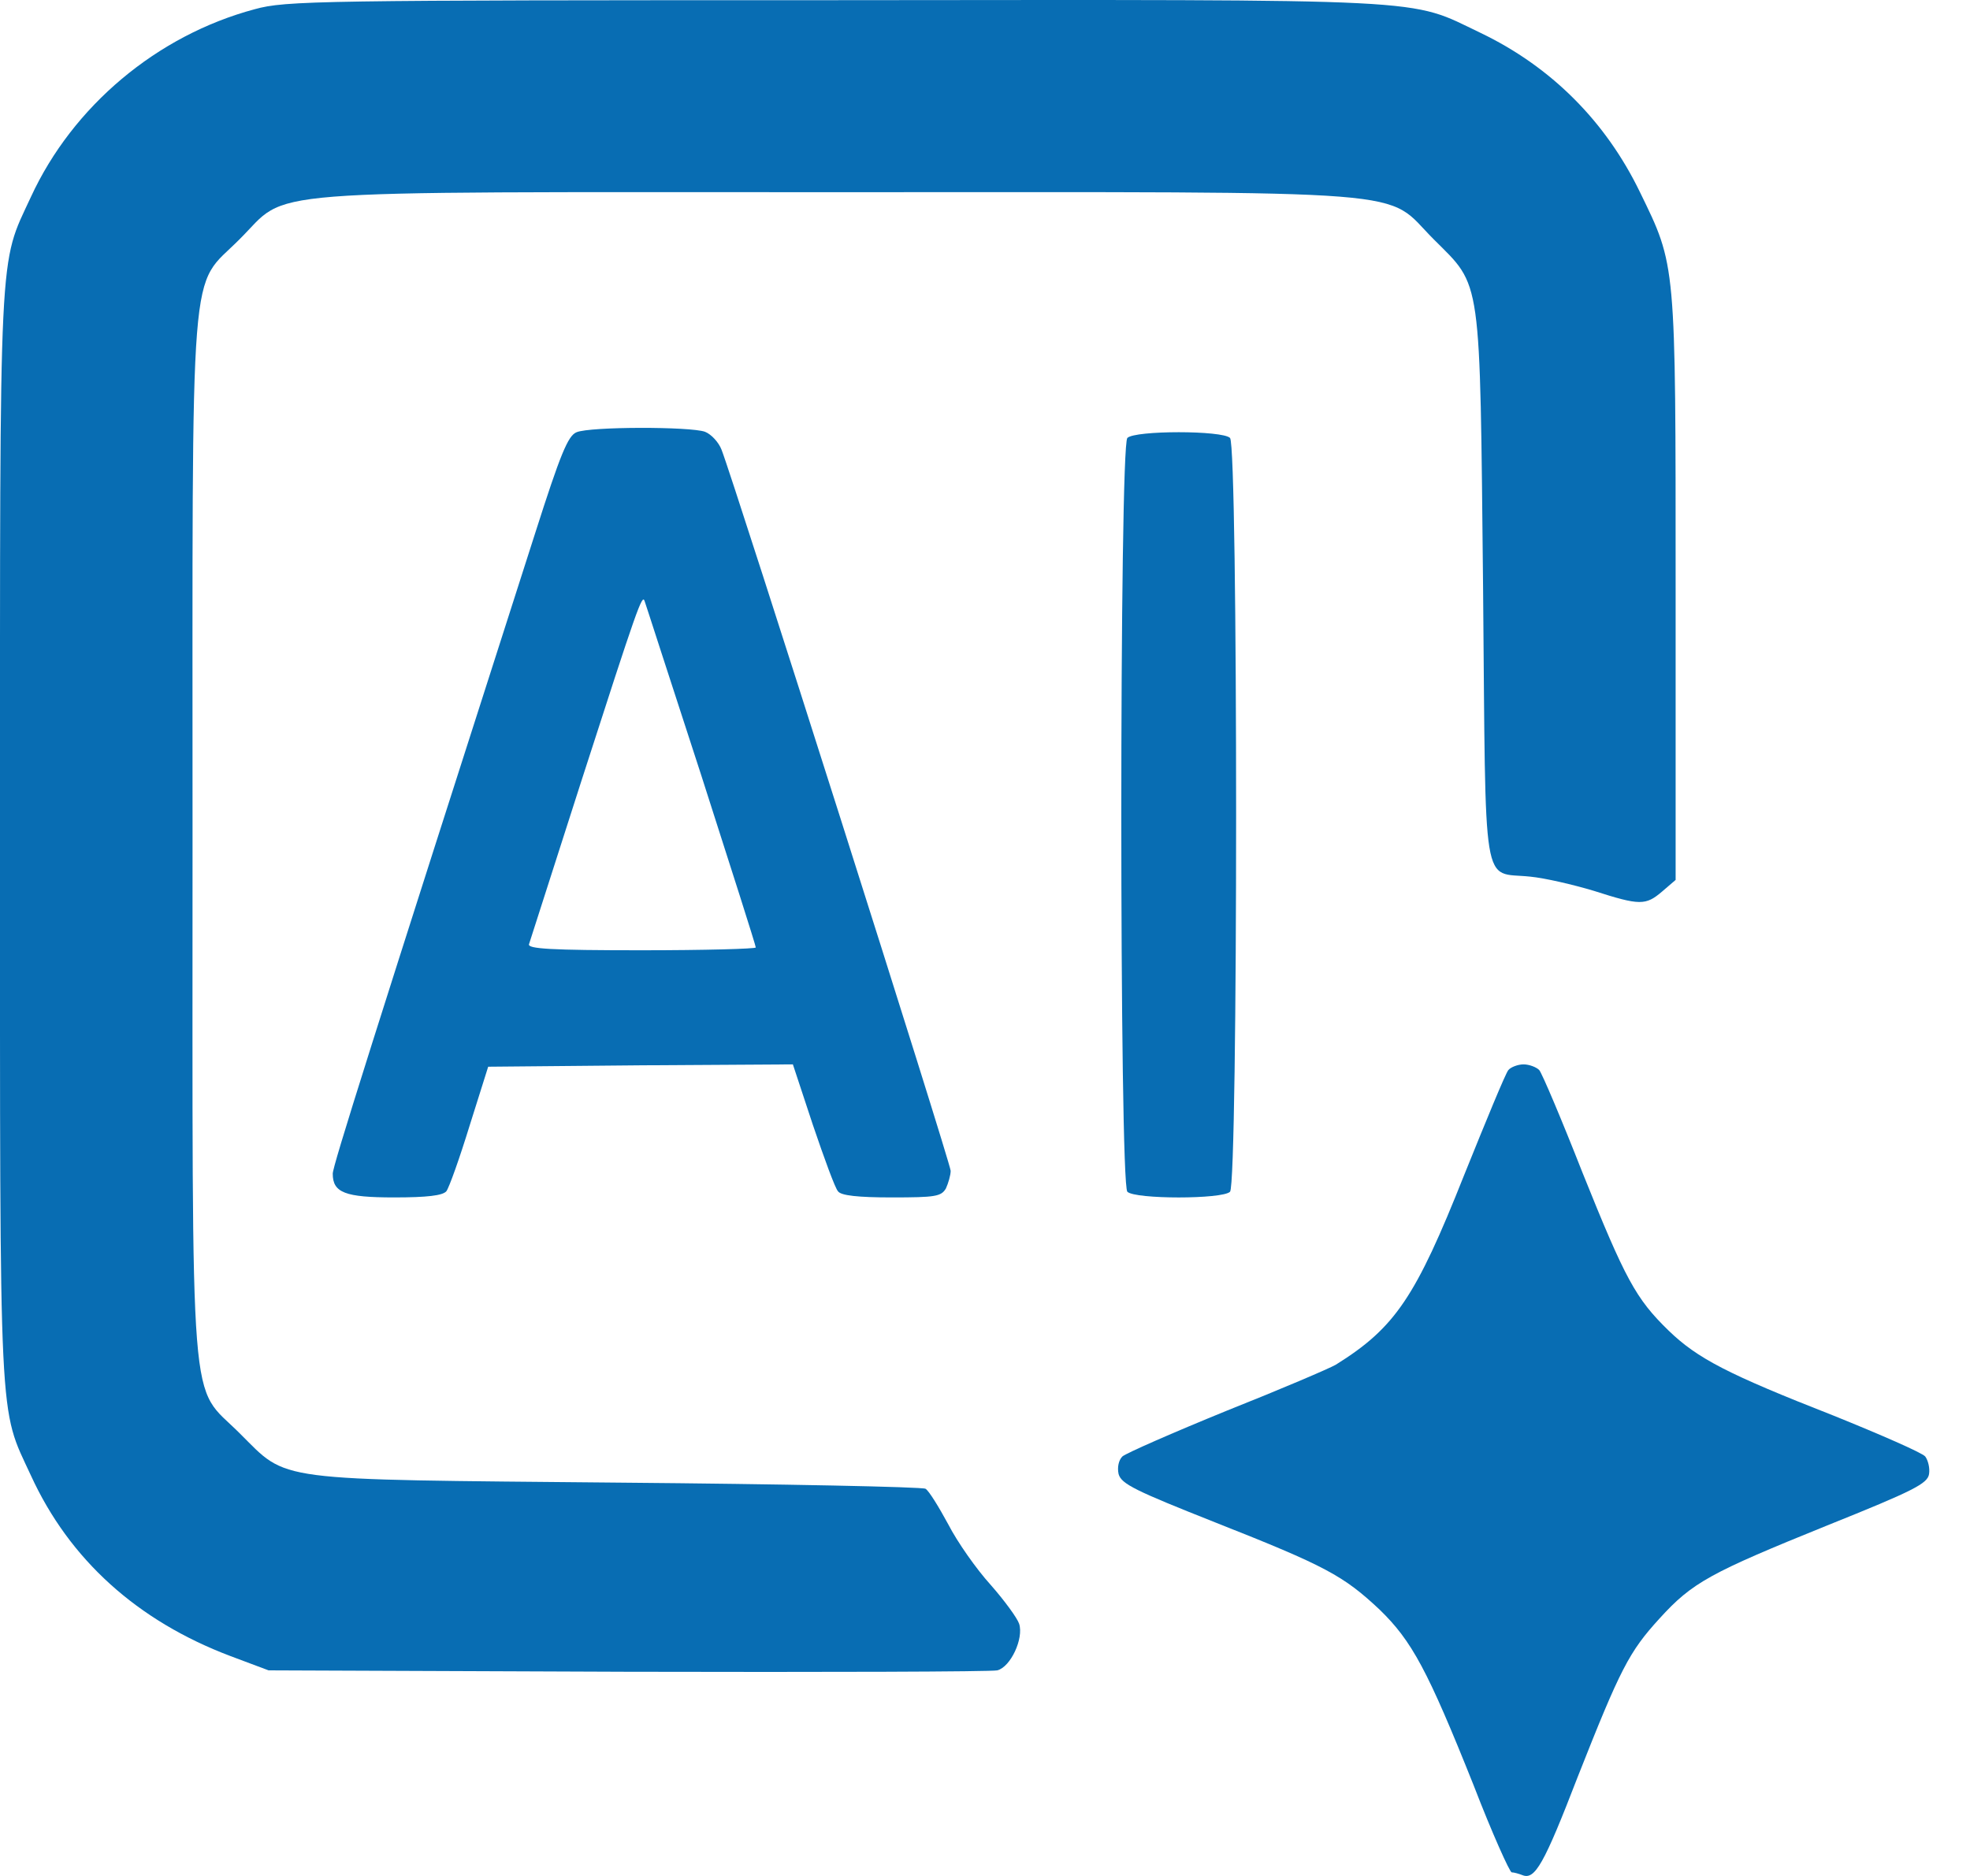
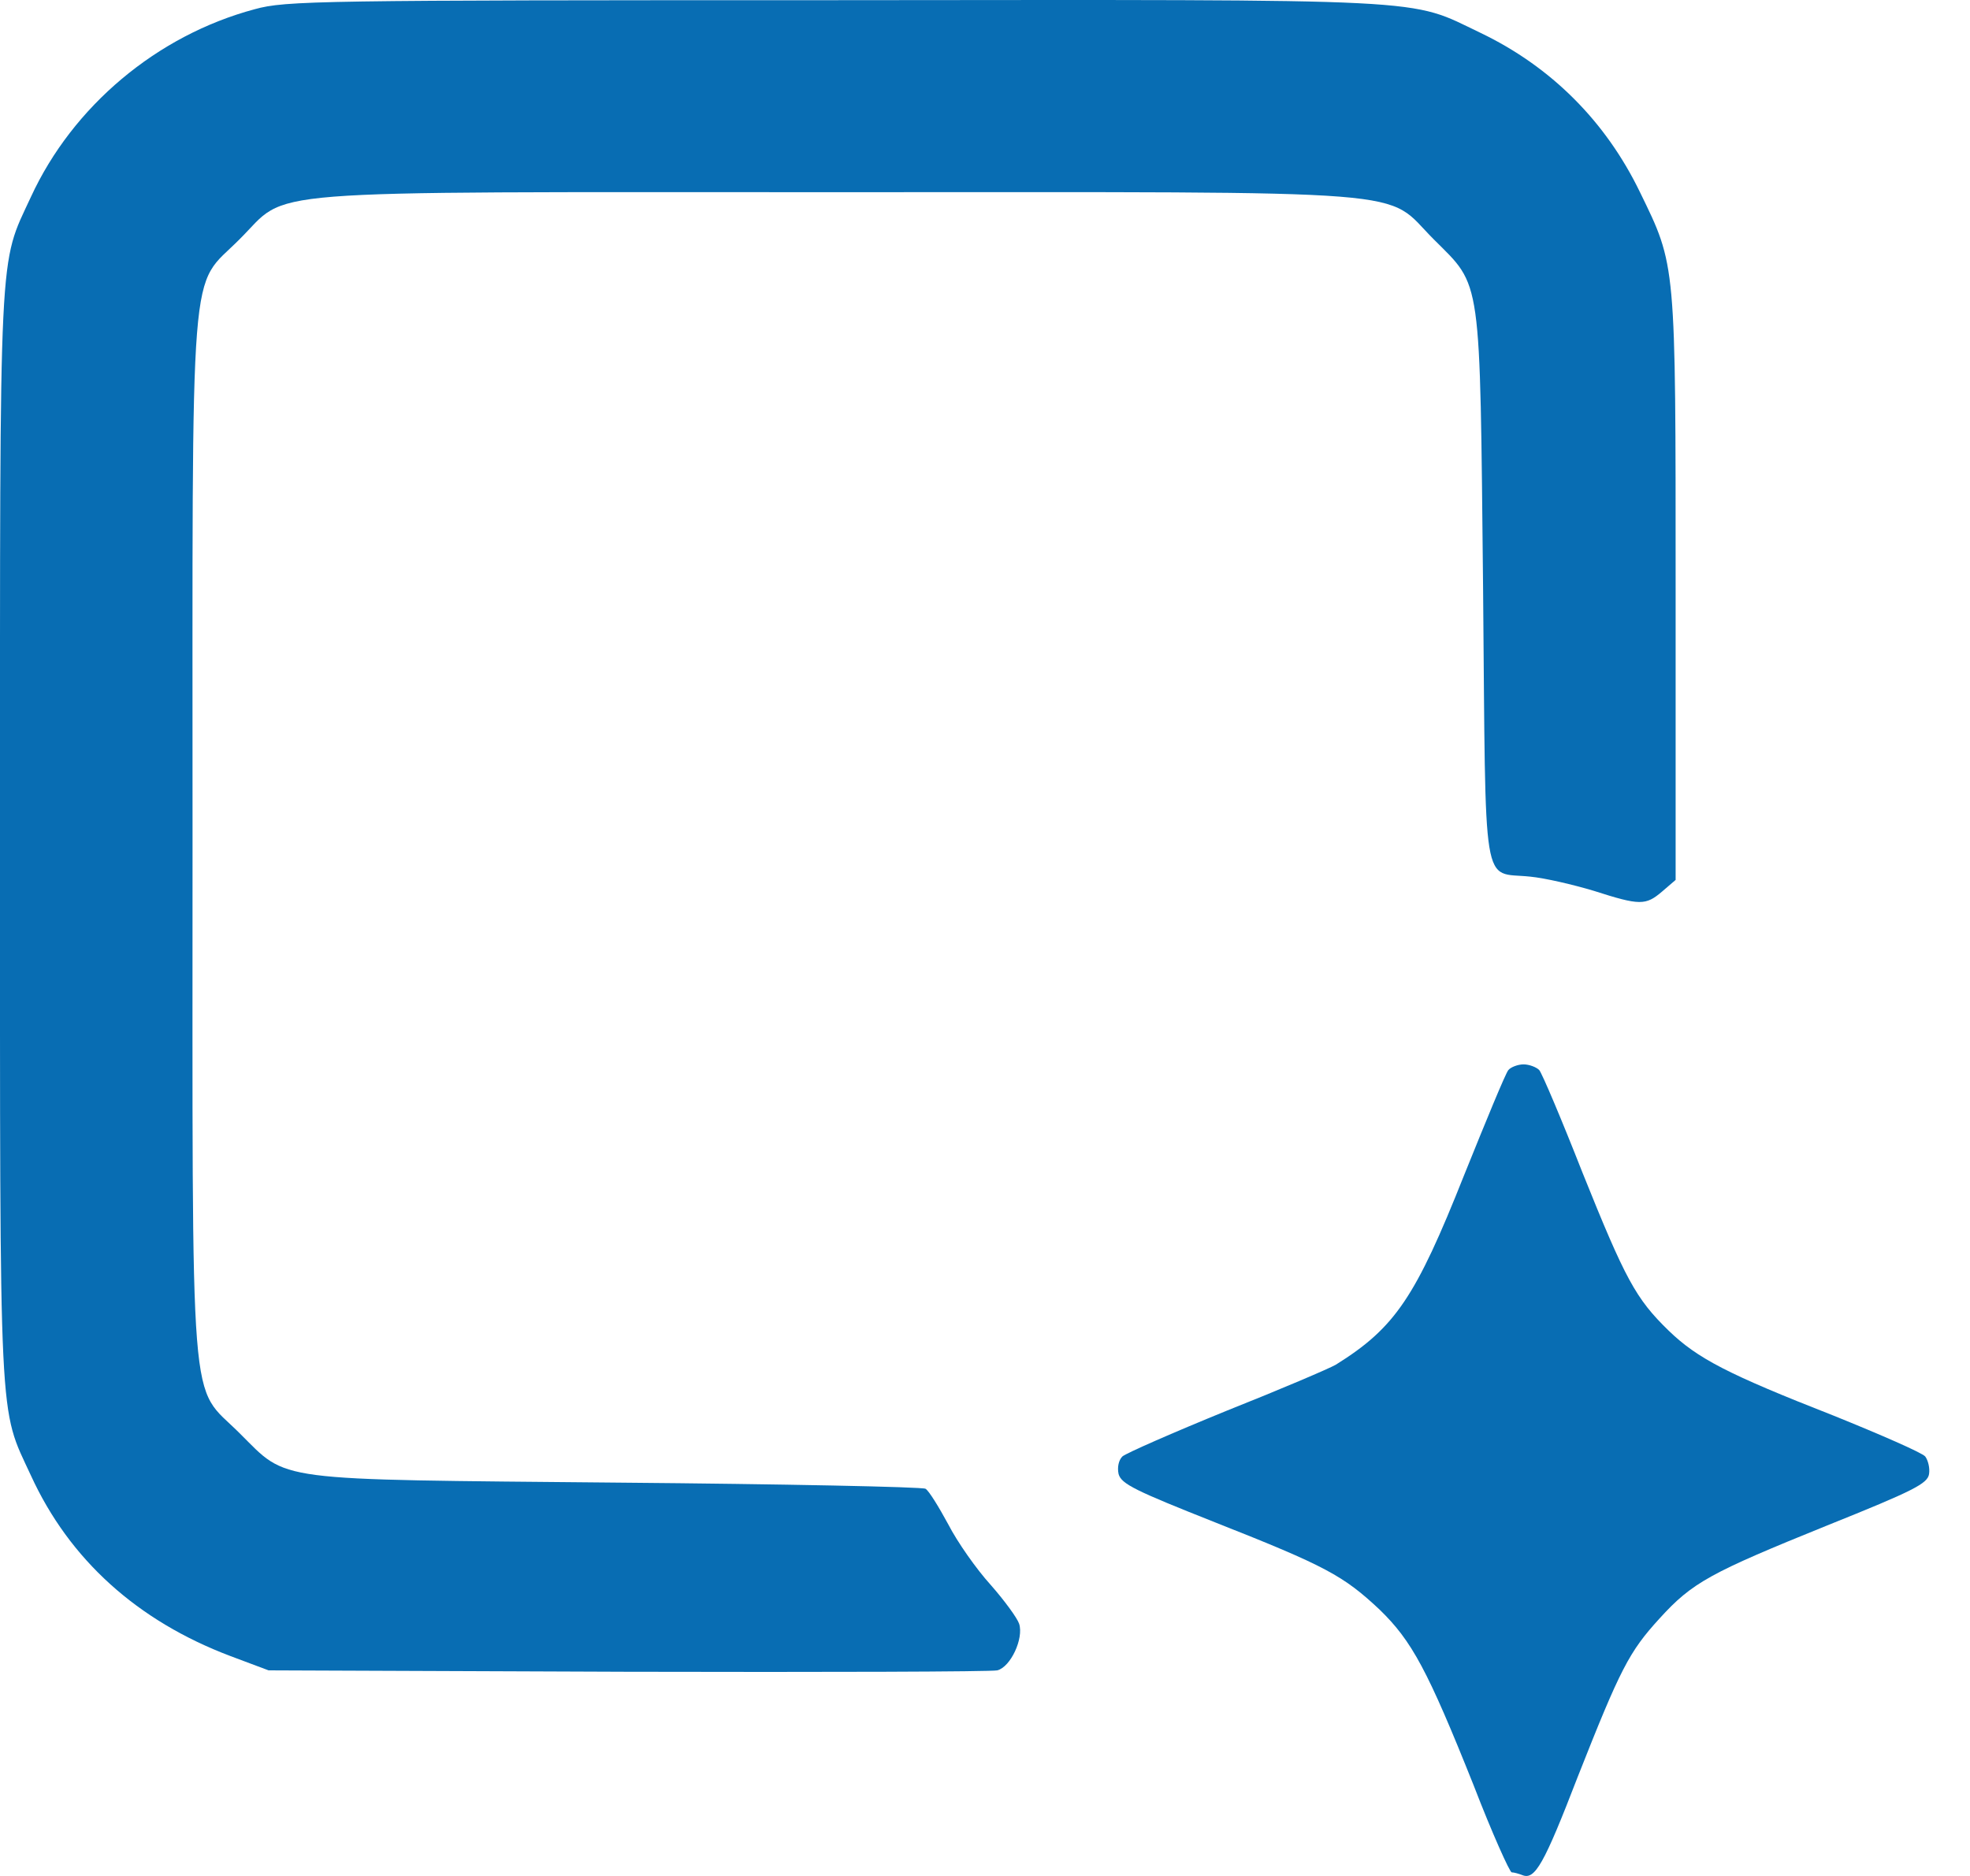
<svg xmlns="http://www.w3.org/2000/svg" width="42" height="40" viewBox="0 0 42 40" fill="none">
  <path d="M5.432 0.196C3.345 0.754 1.551 2.264 0.659 4.199C-0.03 5.689 0 5.01 0 17.83C0 30.65 -0.03 29.971 0.659 31.461C1.48 33.255 2.929 34.562 4.915 35.312L5.726 35.616L13.377 35.646C17.583 35.656 21.13 35.646 21.262 35.616C21.546 35.545 21.829 34.937 21.728 34.623C21.688 34.501 21.414 34.126 21.12 33.792C20.816 33.457 20.411 32.88 20.218 32.505C20.015 32.13 19.803 31.785 19.732 31.744C19.661 31.704 16.712 31.643 13.175 31.613C5.716 31.542 6.162 31.603 5.108 30.559C4.024 29.474 4.105 30.538 4.105 17.83C4.105 5.122 4.024 6.196 5.108 5.101C6.202 4.017 5.128 4.098 17.837 4.098C30.545 4.098 29.481 4.017 30.565 5.101C31.599 6.135 31.548 5.801 31.619 12.54C31.68 19.168 31.579 18.58 32.623 18.692C32.937 18.722 33.545 18.864 33.981 18.995C34.964 19.31 35.085 19.31 35.44 19.006L35.724 18.762V12.54C35.724 5.557 35.734 5.679 34.964 4.098C34.234 2.588 33.069 1.423 31.569 0.703C29.998 -0.047 30.768 -0.006 17.776 0.004C6.76 0.004 6.091 0.014 5.432 0.196Z" fill="#086DB3" />
-   <path d="M12.293 9.216C12.11 9.287 11.948 9.682 11.411 11.364C7.884 22.36 7.094 24.863 7.094 25.026C7.094 25.431 7.357 25.532 8.401 25.532C9.11 25.532 9.435 25.492 9.516 25.401C9.577 25.319 9.8 24.691 10.012 24.002L10.408 22.745L13.661 22.715L16.904 22.695L17.329 23.982C17.573 24.701 17.806 25.34 17.866 25.401C17.927 25.492 18.292 25.532 19.012 25.532C19.944 25.532 20.066 25.512 20.167 25.34C20.218 25.228 20.268 25.056 20.268 24.965C20.268 24.803 15.647 10.26 15.384 9.591C15.323 9.429 15.161 9.257 15.029 9.206C14.715 9.094 12.586 9.094 12.293 9.216ZM14.948 16.523C15.586 18.509 16.113 20.161 16.113 20.202C16.113 20.232 15.019 20.262 13.671 20.262C11.755 20.262 11.239 20.232 11.279 20.131C11.3 20.07 11.806 18.489 12.404 16.624C13.59 12.945 13.691 12.662 13.742 12.814C13.762 12.864 14.299 14.537 14.948 16.523Z" fill="#086DB3" />
-   <path d="M24.035 9.338C23.863 9.51 23.863 25.238 24.035 25.411C24.198 25.573 26.062 25.573 26.224 25.411C26.397 25.238 26.397 9.51 26.224 9.338C26.062 9.175 24.198 9.175 24.035 9.338Z" fill="#086DB3" />
  <path d="M32.158 22.816C32.097 22.887 31.681 23.901 31.215 25.056C30.181 27.66 29.746 28.309 28.479 29.099C28.337 29.181 27.293 29.627 26.148 30.082C25.003 30.549 24.01 30.985 23.929 31.055C23.848 31.137 23.817 31.288 23.848 31.43C23.908 31.643 24.202 31.785 25.915 32.464C28.276 33.396 28.641 33.599 29.411 34.319C30.1 34.987 30.435 35.606 31.418 38.068C31.813 39.092 32.188 39.923 32.229 39.923C32.279 39.923 32.381 39.953 32.462 39.984C32.725 40.085 32.918 39.751 33.637 37.886C34.549 35.575 34.732 35.221 35.38 34.511C36.08 33.741 36.455 33.538 38.958 32.525C40.802 31.785 41.096 31.633 41.127 31.43C41.147 31.299 41.106 31.137 41.045 31.055C40.974 30.974 40.093 30.589 39.09 30.184C36.84 29.302 36.191 28.968 35.573 28.37C34.874 27.691 34.651 27.275 33.739 25.005C33.293 23.87 32.877 22.887 32.816 22.816C32.756 22.755 32.604 22.695 32.482 22.695C32.36 22.695 32.208 22.755 32.158 22.816Z" fill="#086DB3" />
</svg>